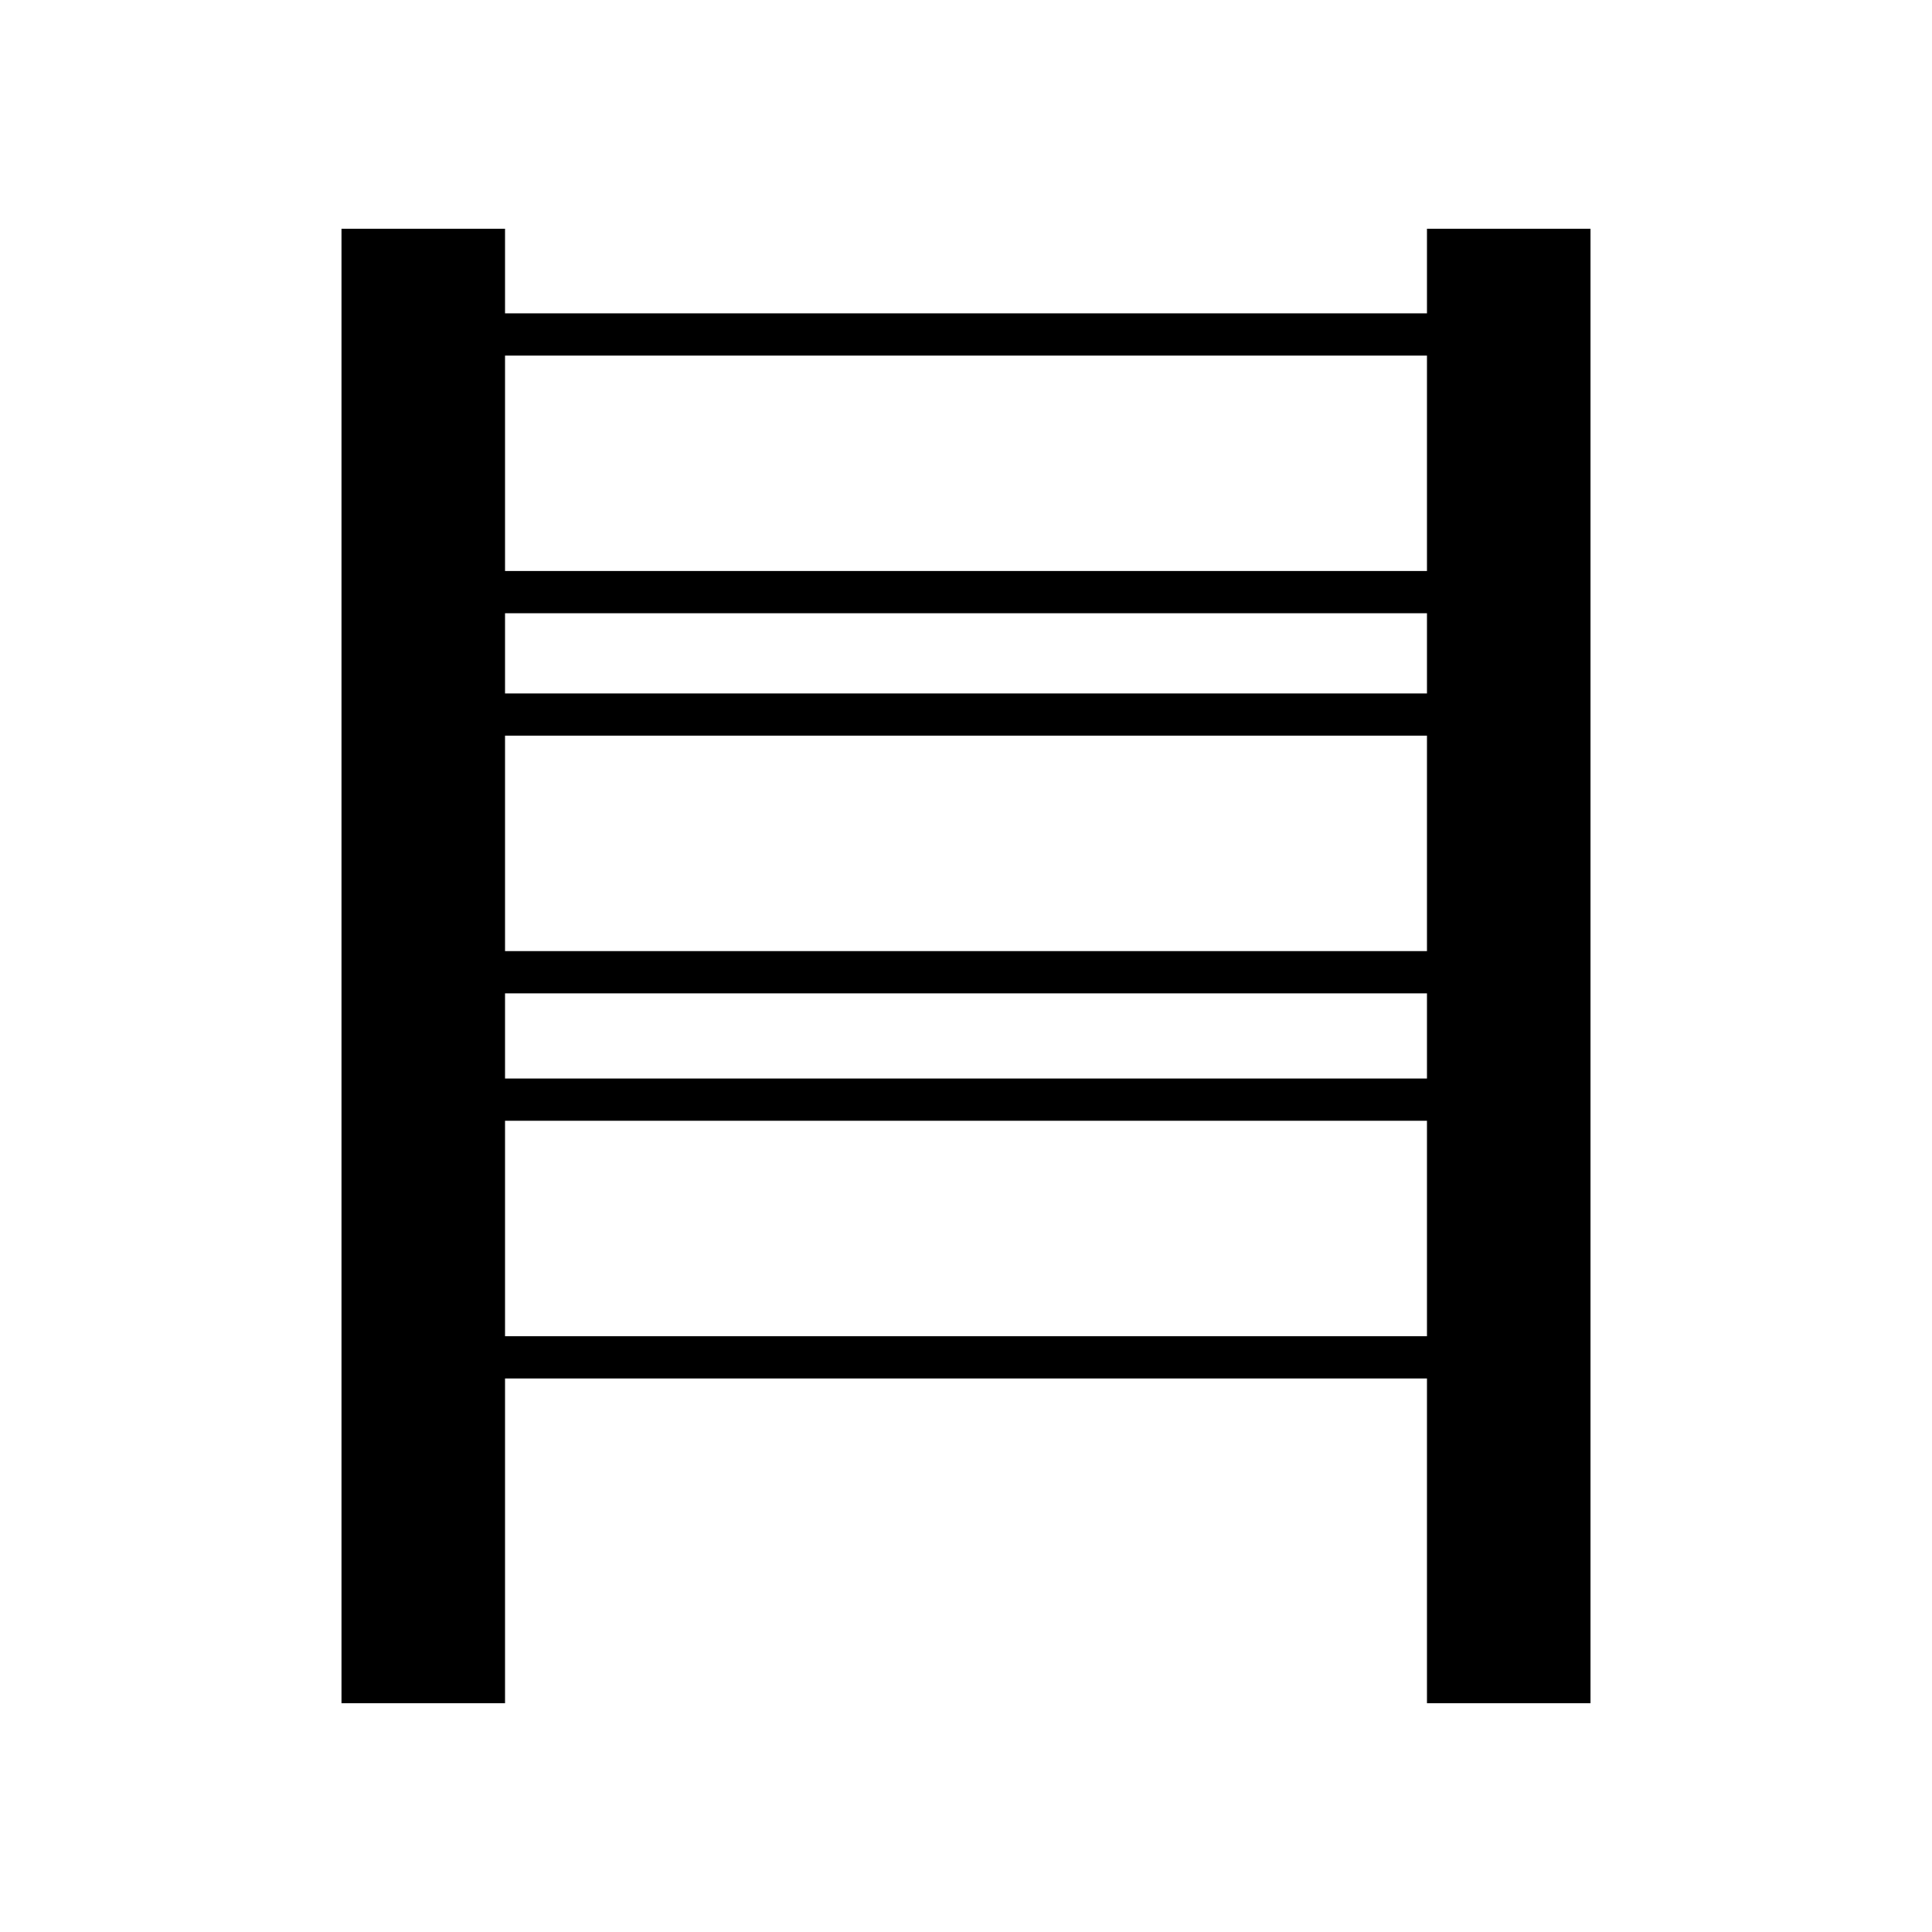
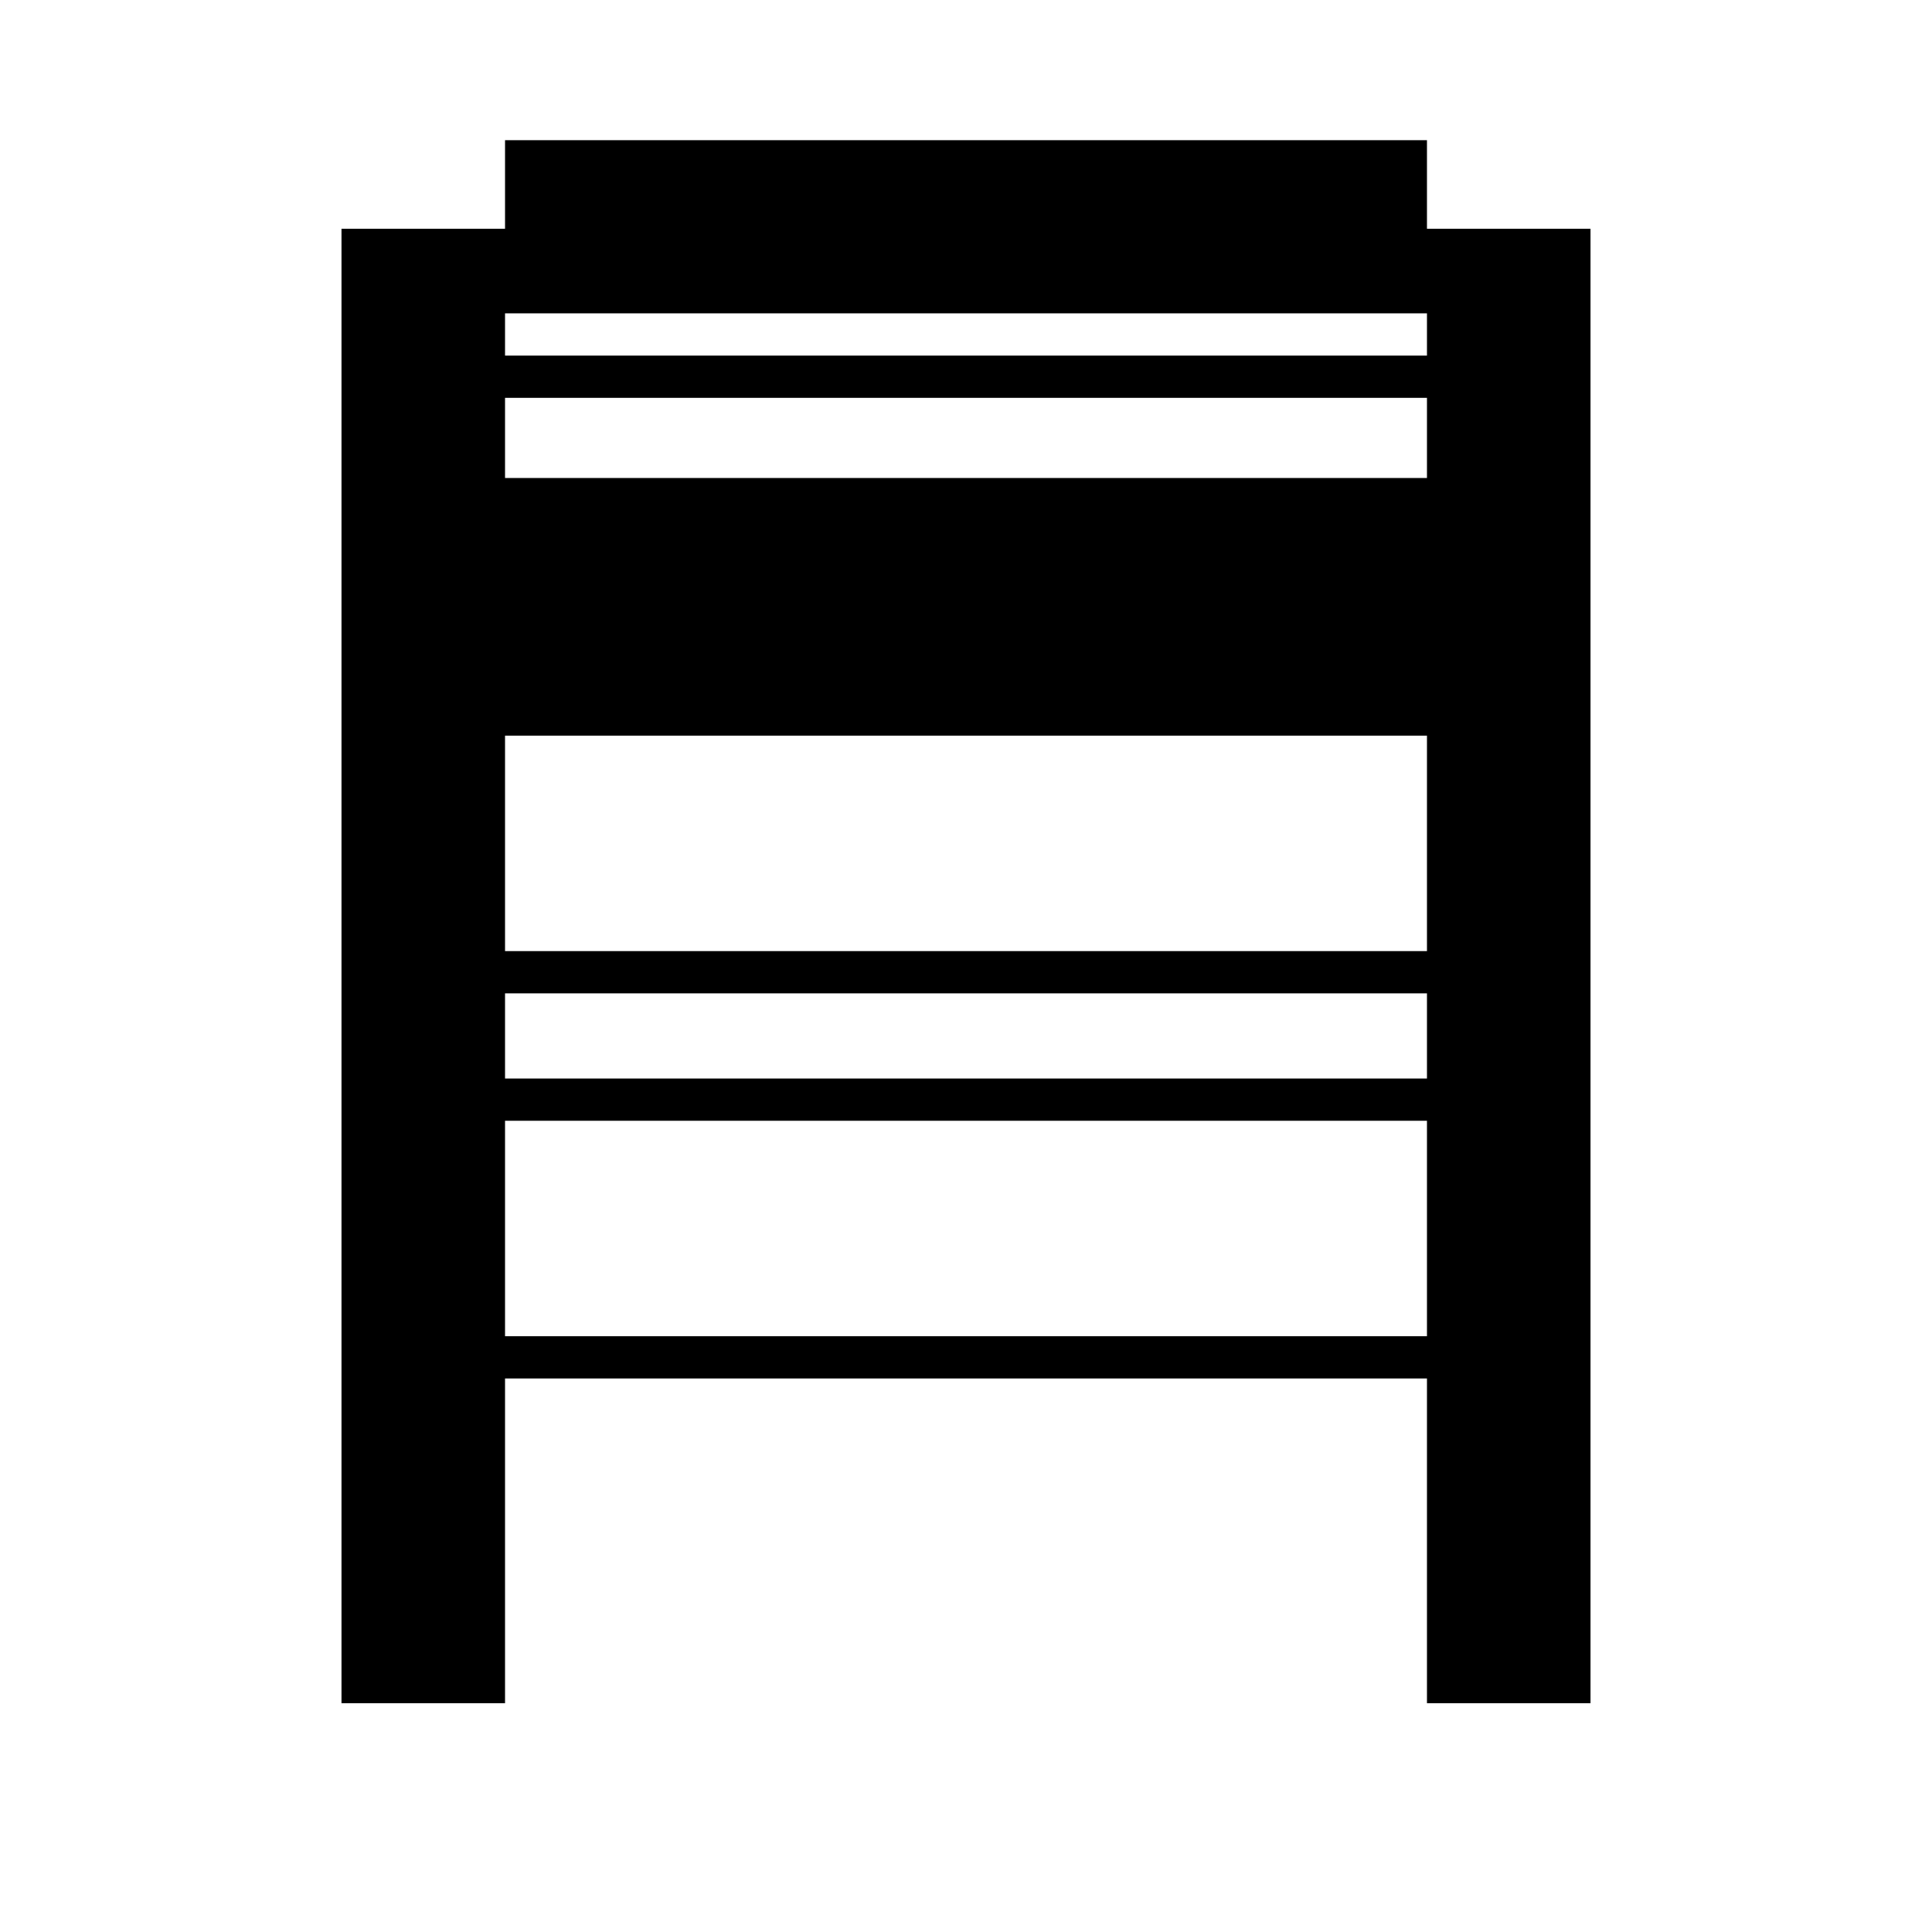
<svg xmlns="http://www.w3.org/2000/svg" fill="#000000" width="800px" height="800px" version="1.1" viewBox="144 144 512 512">
-   <path d="m522.16 227.04h-244.32v-22.418l-43.34 0.004v390.74h43.34v-86.055h244.32v86.055h43.34v-390.74h-43.34zm0 271.07h-244.32v-57.09h244.32zm0-68.285h-244.32v-22.582h244.32zm0-33.777h-244.32v-57.086h244.32zm0-68.281h-244.32v-21.25h244.32zm0-32.445h-244.32v-57.086h244.32z" />
+   <path d="m522.16 227.04h-244.32v-22.418l-43.34 0.004v390.74h43.34v-86.055h244.32v86.055h43.34v-390.74h-43.34zm0 271.07h-244.32v-57.09h244.32zm0-68.285h-244.32v-22.582h244.32zm0-33.777h-244.32v-57.086h244.32m0-68.281h-244.32v-21.25h244.32zm0-32.445h-244.32v-57.086h244.32z" />
</svg>